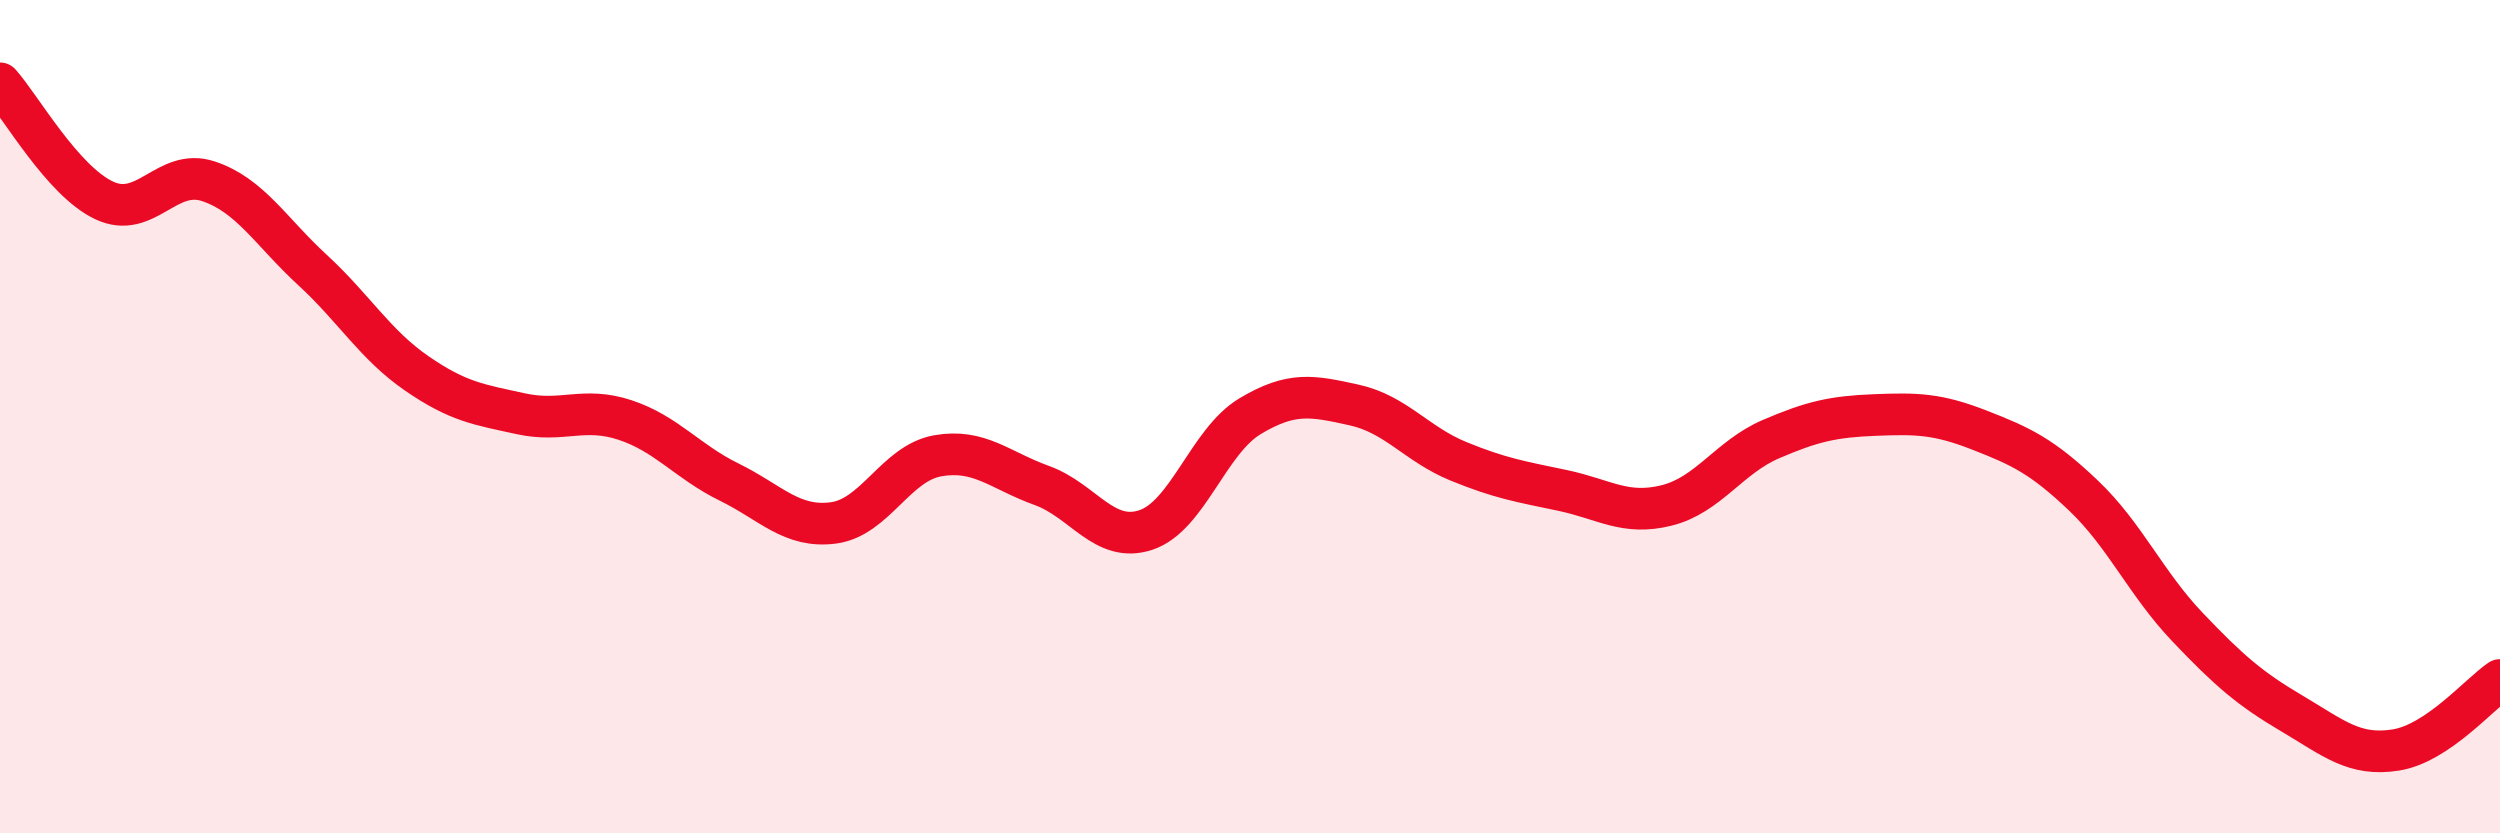
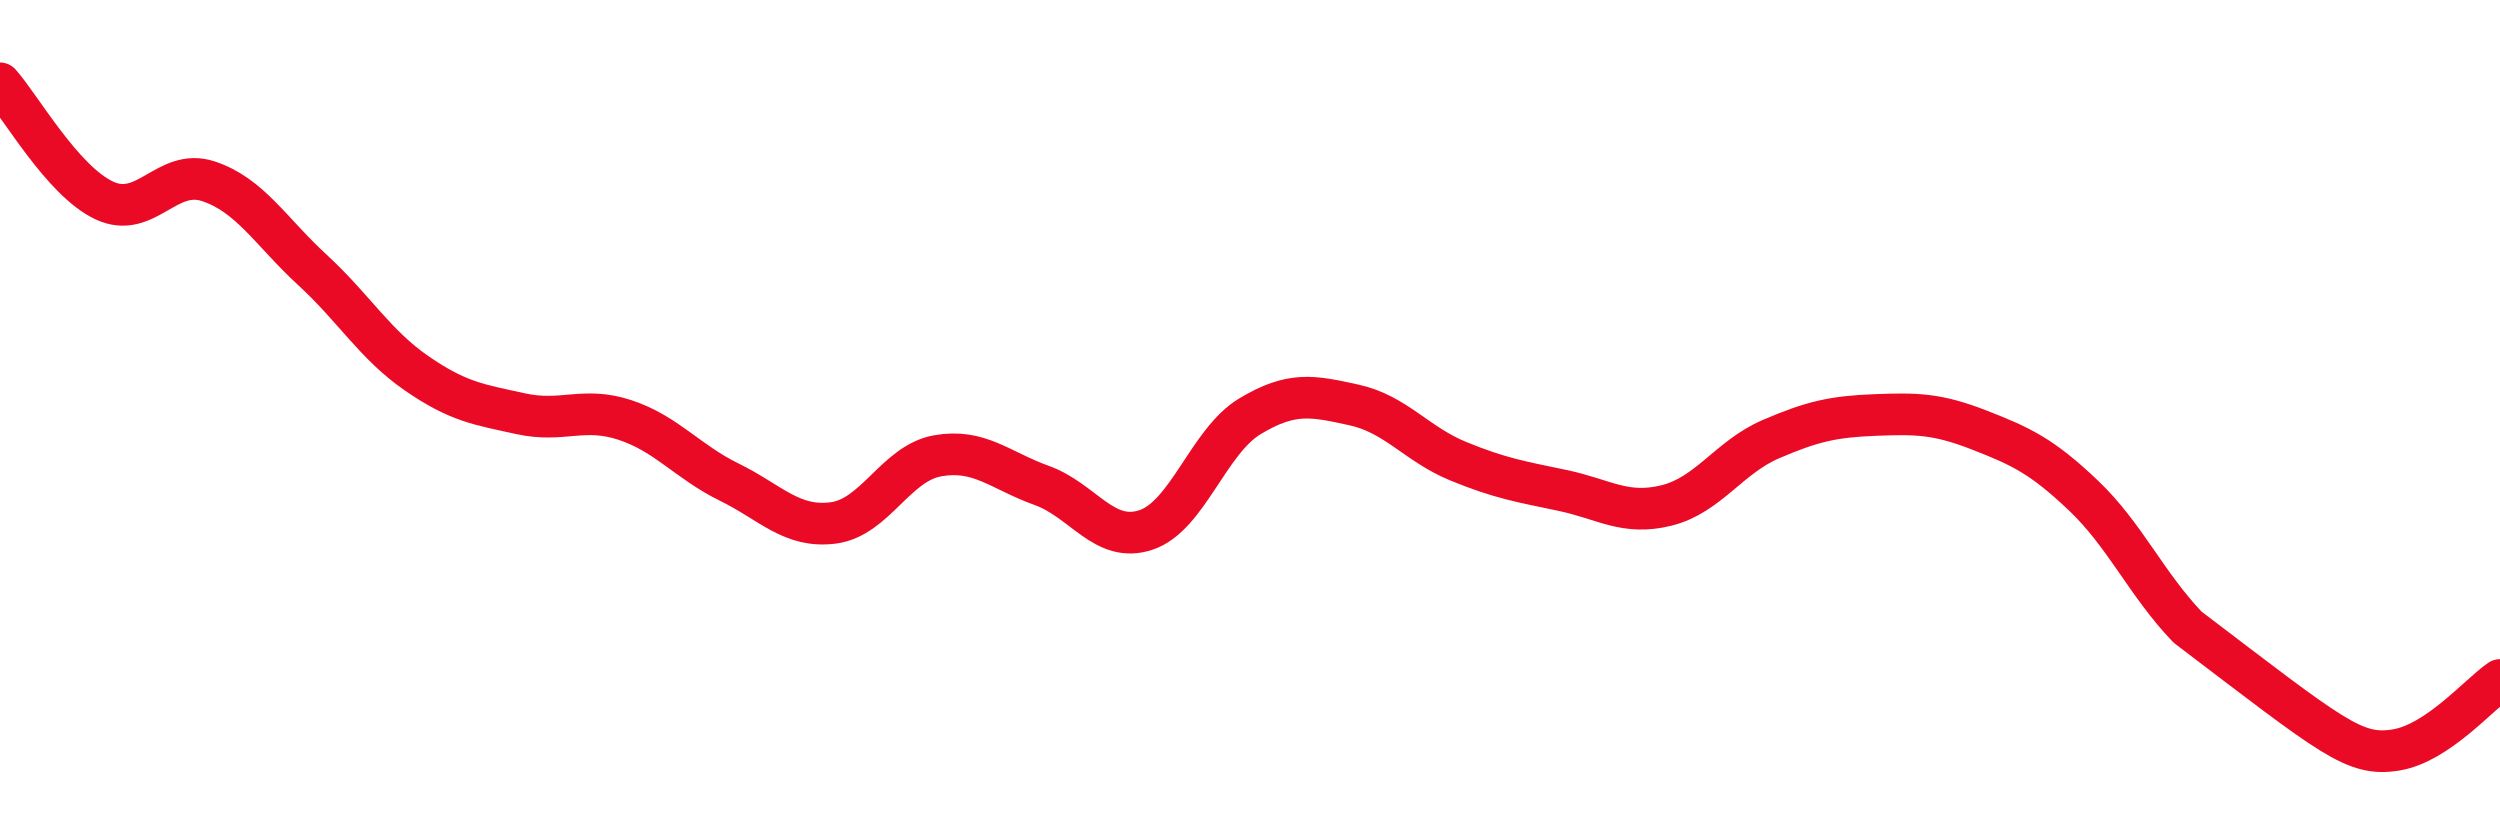
<svg xmlns="http://www.w3.org/2000/svg" width="60" height="20" viewBox="0 0 60 20">
-   <path d="M 0,2 C 0.5,2.56 1.5,4.34 2.5,4.81 C 3.5,5.28 4,4.02 5,4.35 C 6,4.68 6.5,5.56 7.5,6.48 C 8.5,7.4 9,8.27 10,8.96 C 11,9.65 11.5,9.71 12.5,9.93 C 13.5,10.15 14,9.75 15,10.08 C 16,10.41 16.5,11.08 17.5,11.57 C 18.5,12.06 19,12.68 20,12.55 C 21,12.42 21.5,11.12 22.5,10.94 C 23.5,10.76 24,11.29 25,11.65 C 26,12.01 26.5,13.05 27.5,12.72 C 28.5,12.39 29,10.59 30,9.99 C 31,9.39 31.5,9.5 32.5,9.72 C 33.5,9.94 34,10.66 35,11.07 C 36,11.48 36.5,11.56 37.5,11.77 C 38.5,11.98 39,12.38 40,12.13 C 41,11.88 41.5,10.97 42.5,10.54 C 43.5,10.11 44,10 45,9.96 C 46,9.92 46.5,9.93 47.5,10.32 C 48.5,10.71 49,10.94 50,11.89 C 51,12.84 51.5,14 52.5,15.05 C 53.5,16.1 54,16.53 55,17.12 C 56,17.71 56.5,18.16 57.5,18 C 58.5,17.84 59.5,16.66 60,16.32L60 20L0 20Z" fill="#EB0A25" opacity="0.1" stroke-linecap="round" stroke-linejoin="round" />
-   <path d="M 0,2 C 0.5,2.56 1.5,4.34 2.5,4.81 C 3.5,5.28 4,4.02 5,4.35 C 6,4.68 6.5,5.56 7.5,6.48 C 8.5,7.4 9,8.27 10,8.96 C 11,9.65 11.5,9.71 12.5,9.93 C 13.5,10.15 14,9.75 15,10.08 C 16,10.41 16.5,11.08 17.5,11.57 C 18.5,12.06 19,12.68 20,12.55 C 21,12.42 21.5,11.12 22.5,10.94 C 23.5,10.76 24,11.29 25,11.65 C 26,12.01 26.5,13.05 27.5,12.72 C 28.5,12.39 29,10.59 30,9.99 C 31,9.39 31.5,9.5 32.5,9.72 C 33.5,9.94 34,10.66 35,11.07 C 36,11.48 36.5,11.56 37.5,11.77 C 38.5,11.98 39,12.38 40,12.13 C 41,11.88 41.5,10.97 42.5,10.54 C 43.5,10.11 44,10 45,9.96 C 46,9.92 46.5,9.93 47.5,10.32 C 48.5,10.71 49,10.94 50,11.89 C 51,12.84 51.5,14 52.5,15.05 C 53.5,16.1 54,16.53 55,17.12 C 56,17.71 56.5,18.16 57.5,18 C 58.5,17.84 59.5,16.66 60,16.32" stroke="#EB0A25" stroke-width="1" fill="none" stroke-linecap="round" stroke-linejoin="round" />
+   <path d="M 0,2 C 0.5,2.56 1.5,4.34 2.5,4.81 C 3.5,5.28 4,4.02 5,4.35 C 6,4.68 6.5,5.56 7.5,6.48 C 8.5,7.4 9,8.27 10,8.96 C 11,9.65 11.5,9.71 12.5,9.93 C 13.5,10.15 14,9.75 15,10.08 C 16,10.41 16.5,11.08 17.5,11.57 C 18.5,12.06 19,12.68 20,12.55 C 21,12.42 21.5,11.12 22.5,10.94 C 23.5,10.76 24,11.29 25,11.65 C 26,12.01 26.5,13.05 27.5,12.72 C 28.5,12.39 29,10.59 30,9.99 C 31,9.39 31.5,9.5 32.5,9.72 C 33.5,9.94 34,10.66 35,11.07 C 36,11.48 36.5,11.56 37.5,11.77 C 38.5,11.98 39,12.38 40,12.13 C 41,11.88 41.5,10.97 42.5,10.54 C 43.5,10.11 44,10 45,9.96 C 46,9.92 46.5,9.93 47.5,10.32 C 48.5,10.71 49,10.94 50,11.89 C 51,12.84 51.5,14 52.5,15.05 C 56,17.71 56.5,18.16 57.5,18 C 58.5,17.84 59.5,16.66 60,16.32" stroke="#EB0A25" stroke-width="1" fill="none" stroke-linecap="round" stroke-linejoin="round" />
</svg>